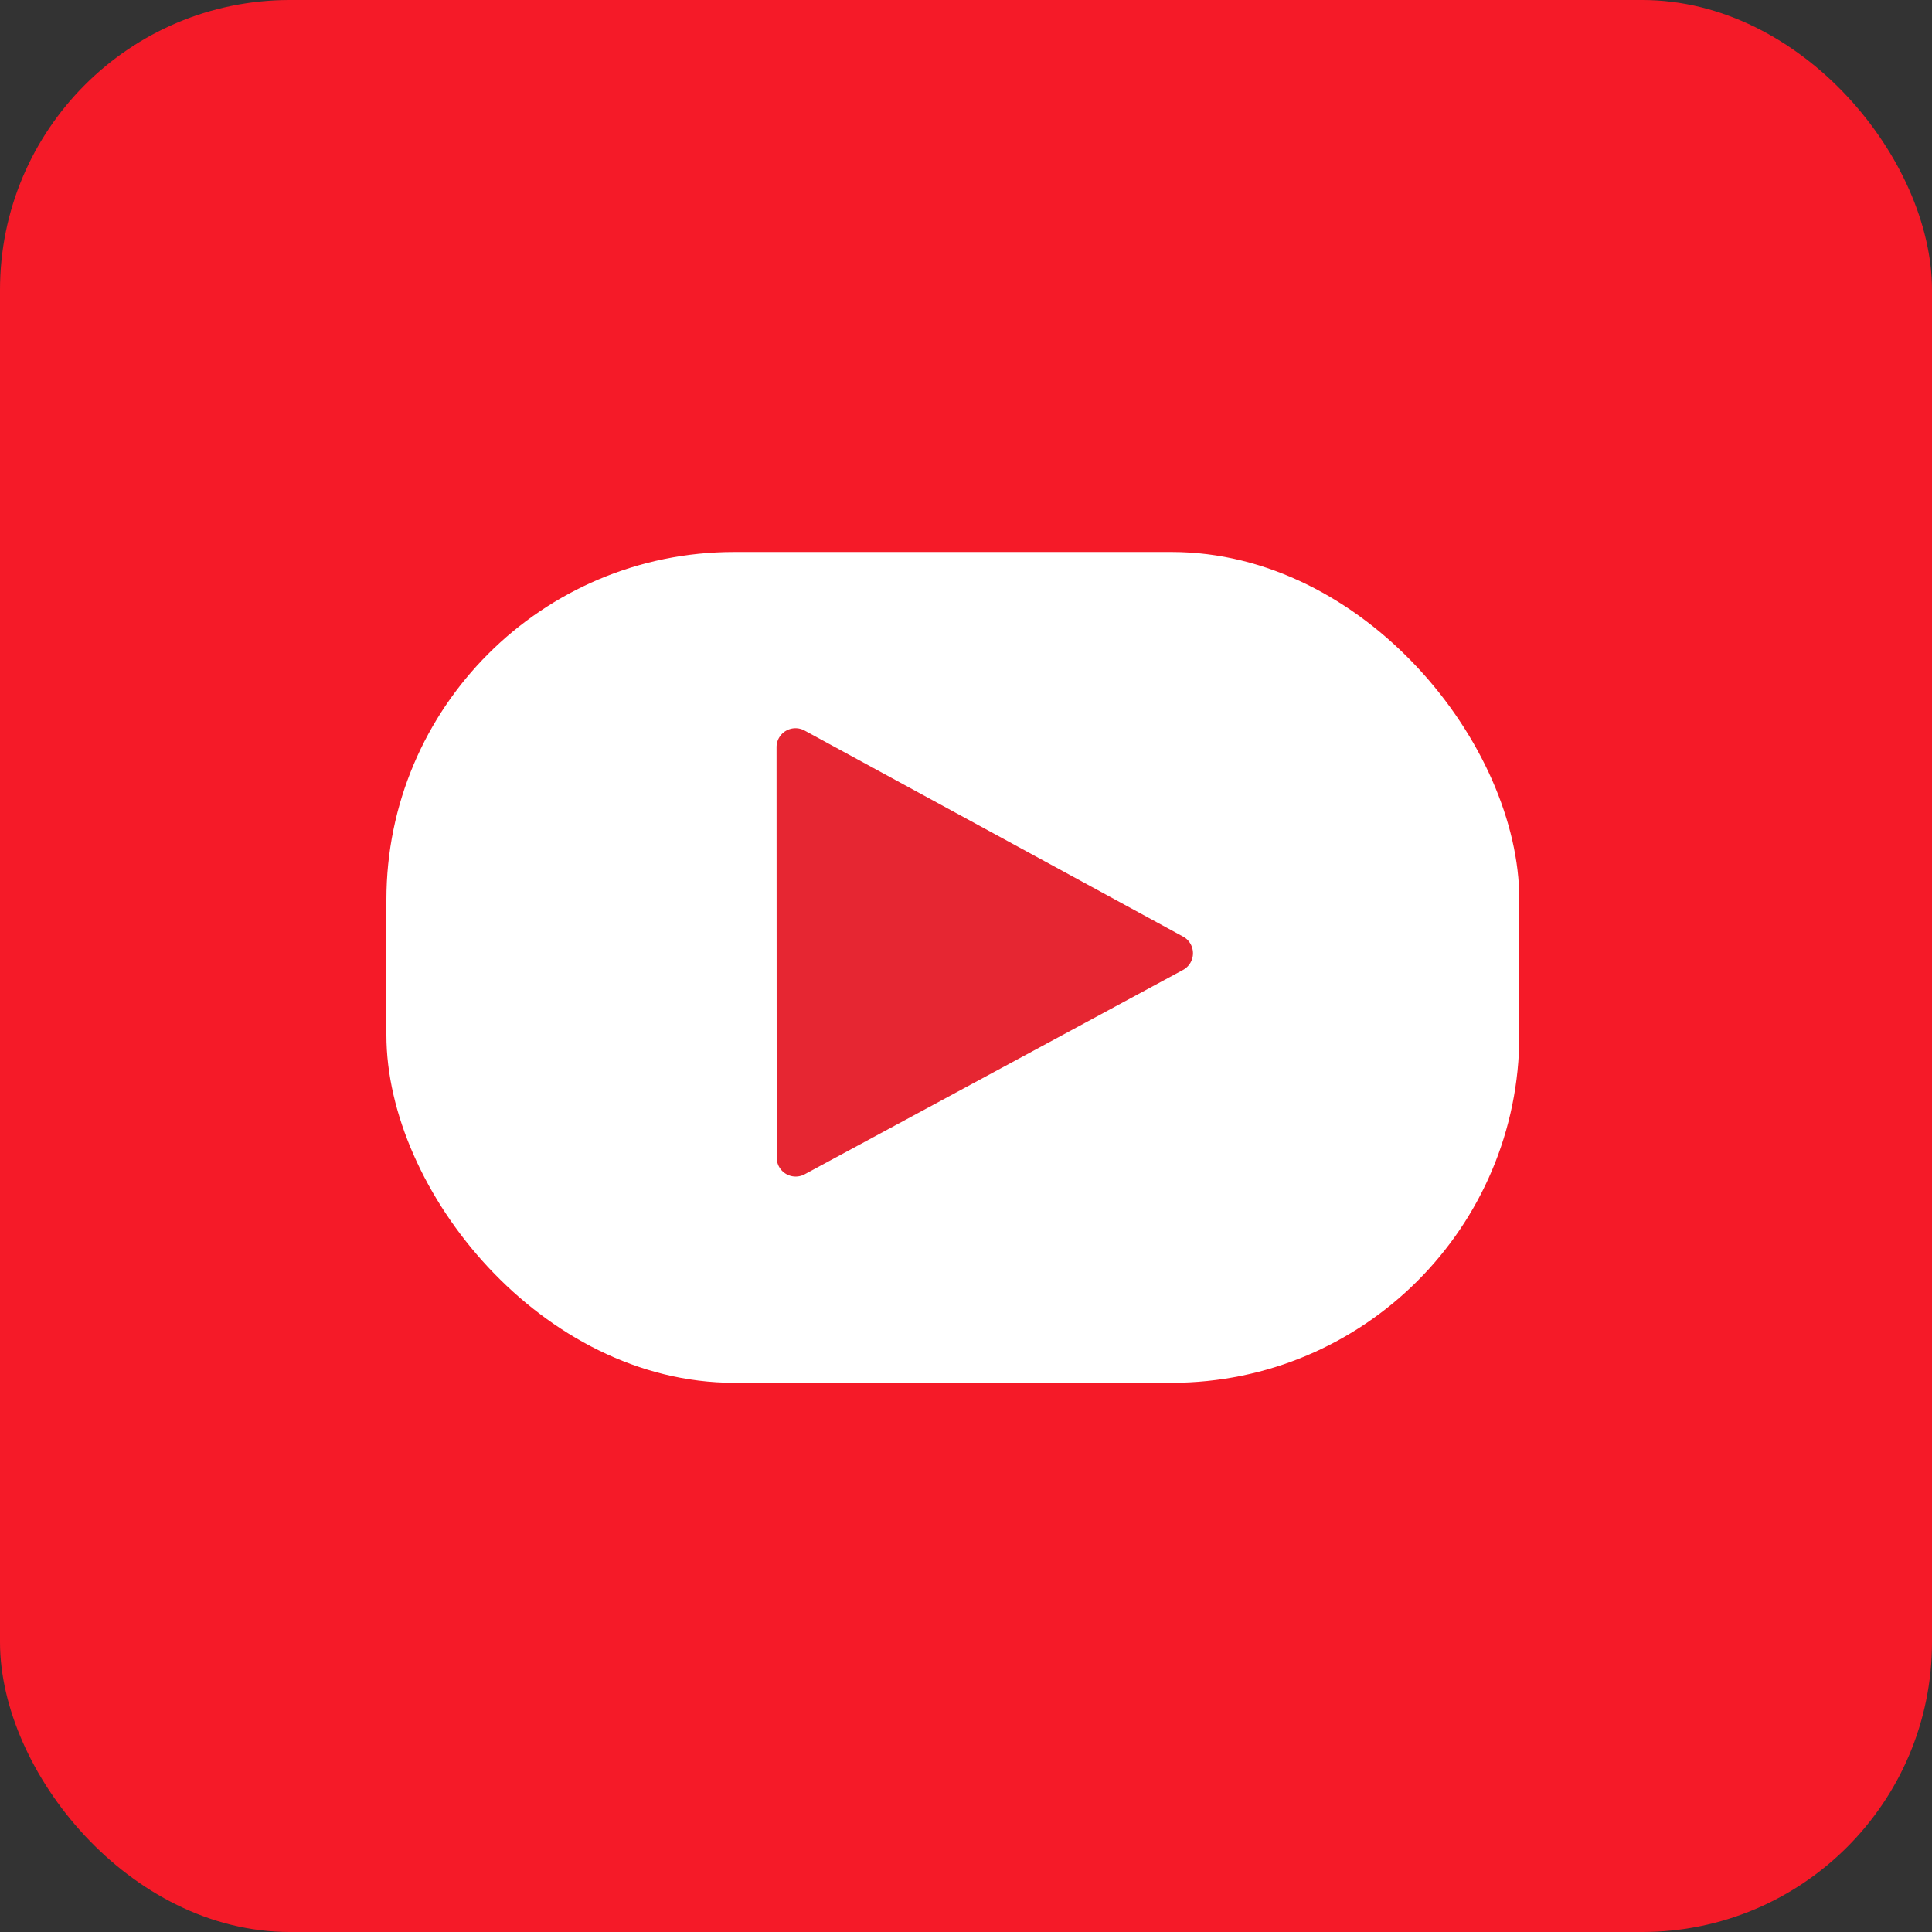
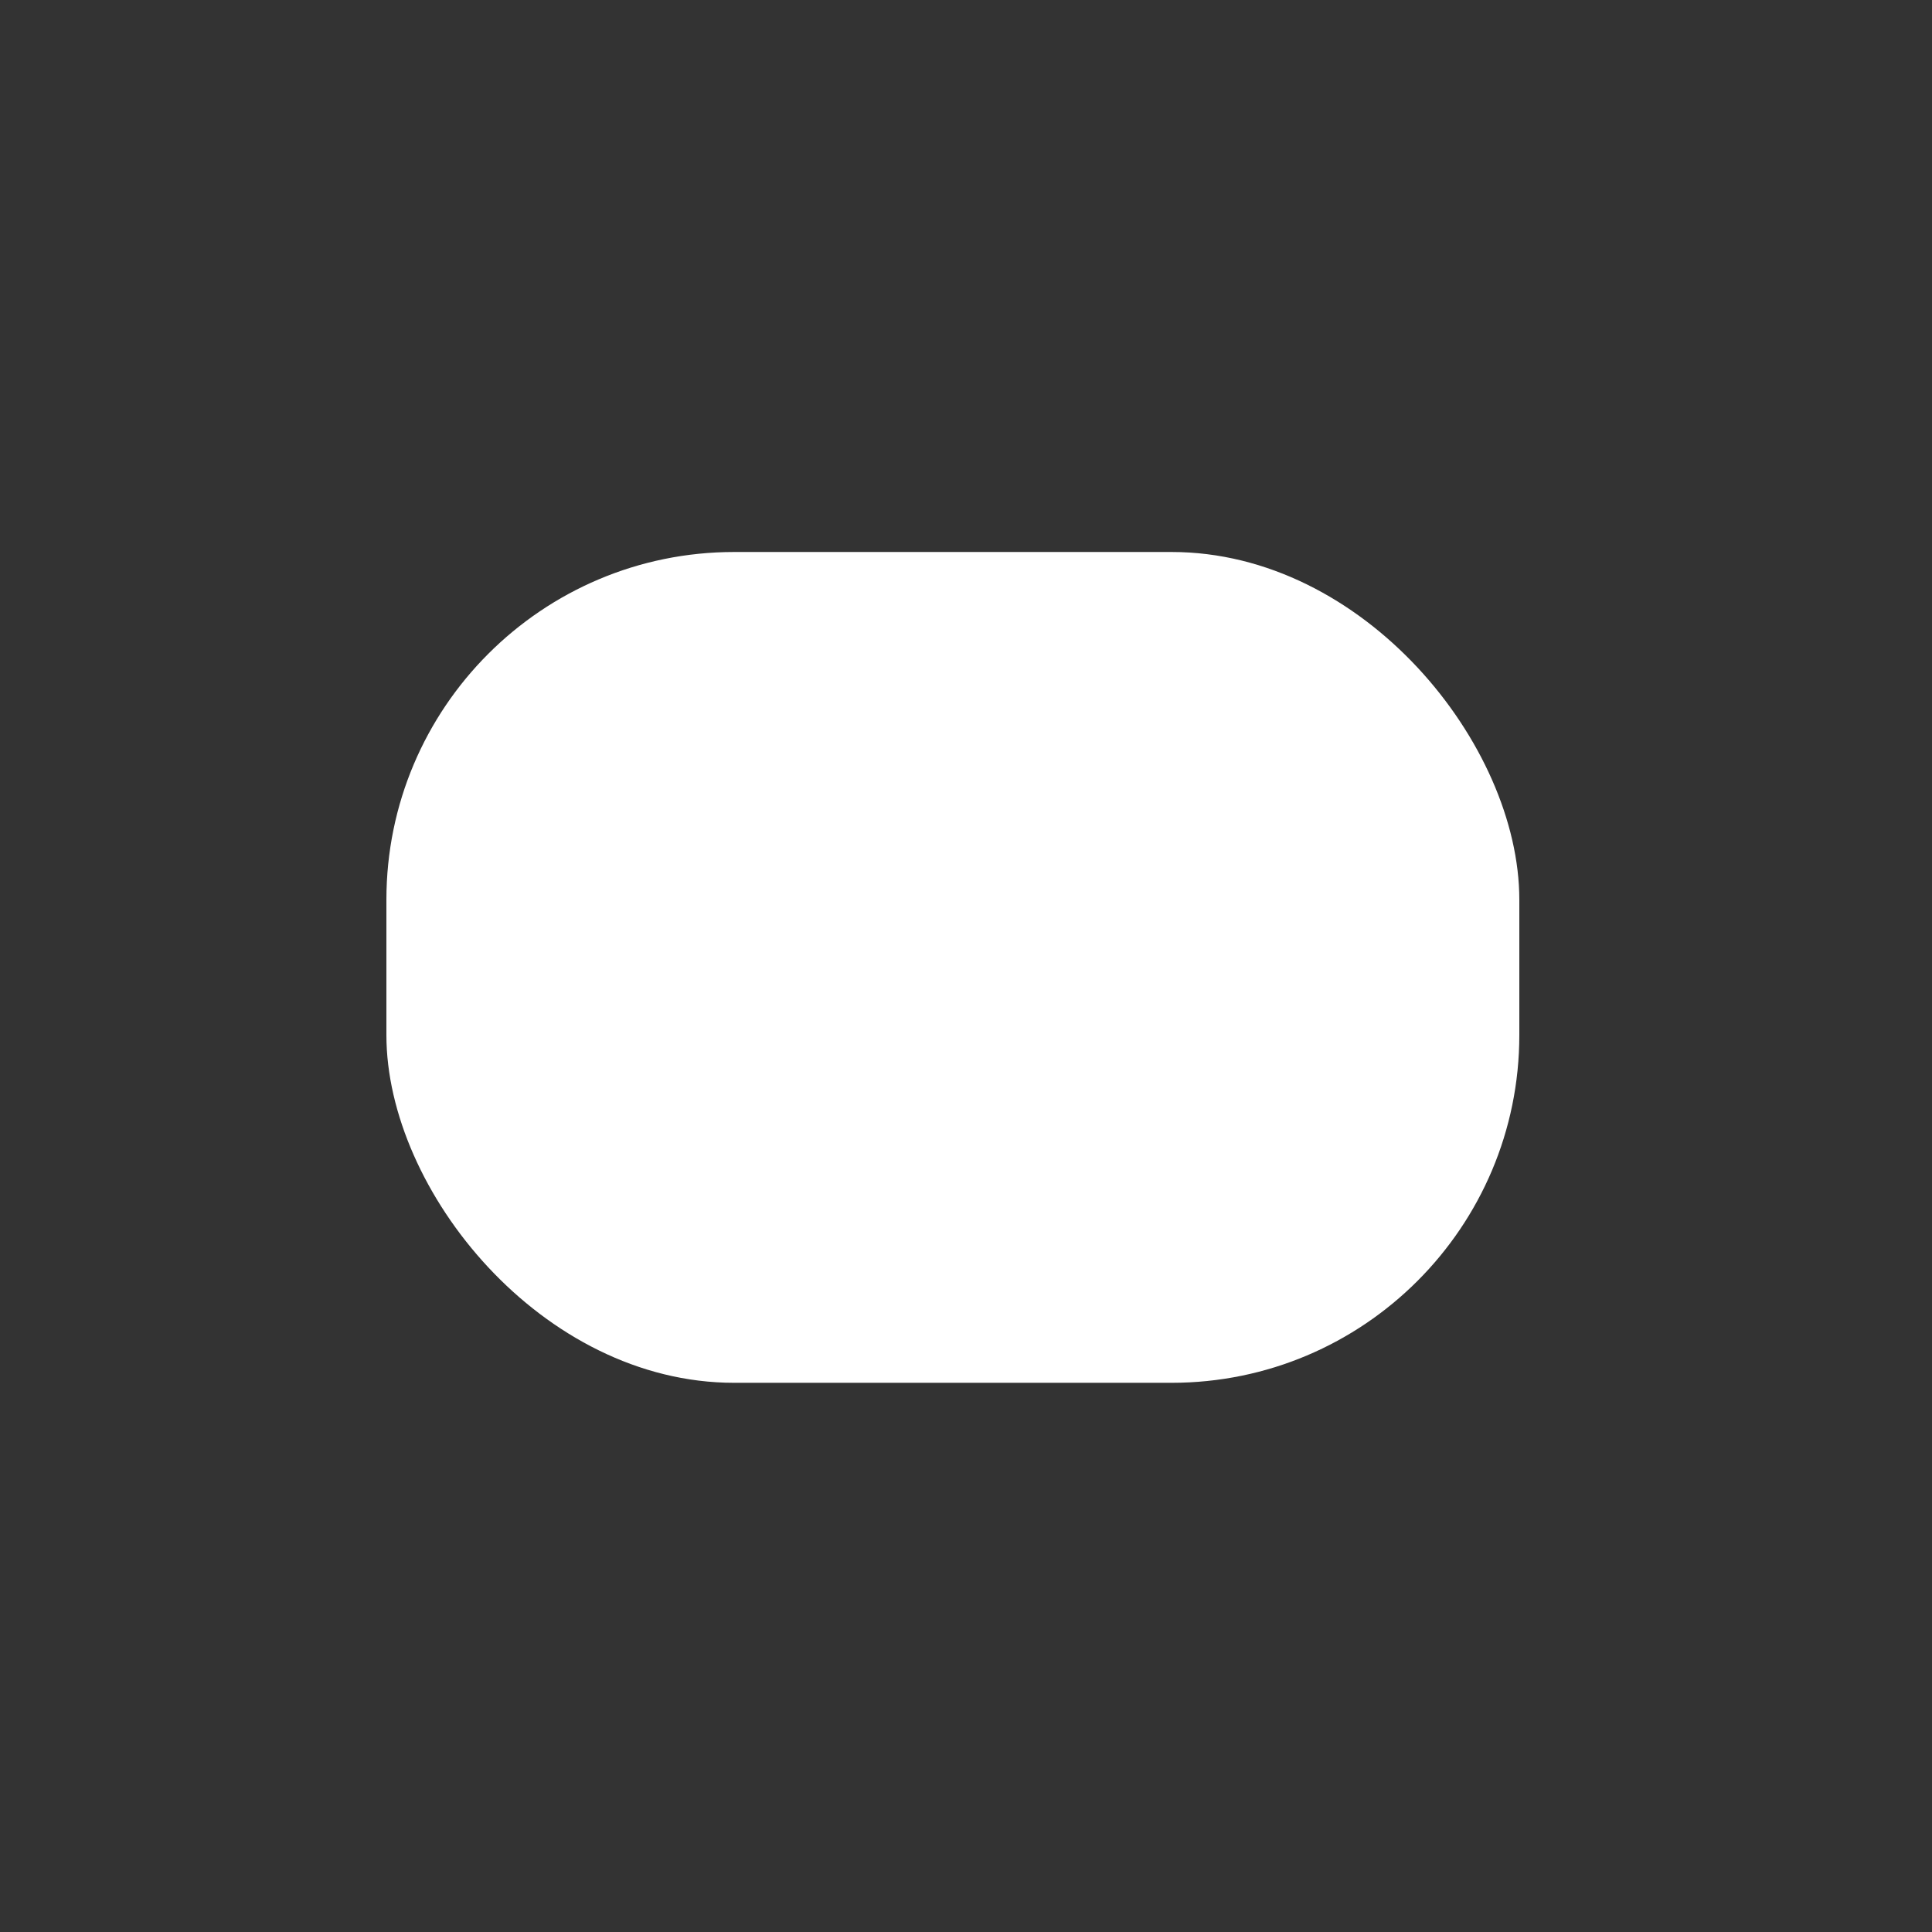
<svg xmlns="http://www.w3.org/2000/svg" id="메인_유튜브" width="100" height="100" viewBox="0 0 100 100">
  <rect x="0" y="0" width="100" height="100" fill="#333333" stroke="none" />
-   <rect id="사각형_4482" data-name="사각형 4482" width="100" height="100" rx="15" fill="#f51a28" />
  <g id="그룹_9411" data-name="그룹 9411" transform="translate(20 28.571)">
    <rect id="사각형_4483" data-name="사각형 4483" width="58.64" height="43.003" rx="18" transform="translate(0 0)" fill="#fff" />
-     <path id="패스_7212" data-name="패스 7212" d="M629.286,458.559,609.7,469.138a.982.982,0,0,1-1.448-.863l-.008-21.242a.981.981,0,0,1,1.451-.863l19.591,10.664A.982.982,0,0,1,629.286,458.559Z" transform="translate(-588.05 -436.928)" fill="#e62632" />
  </g>
</svg>